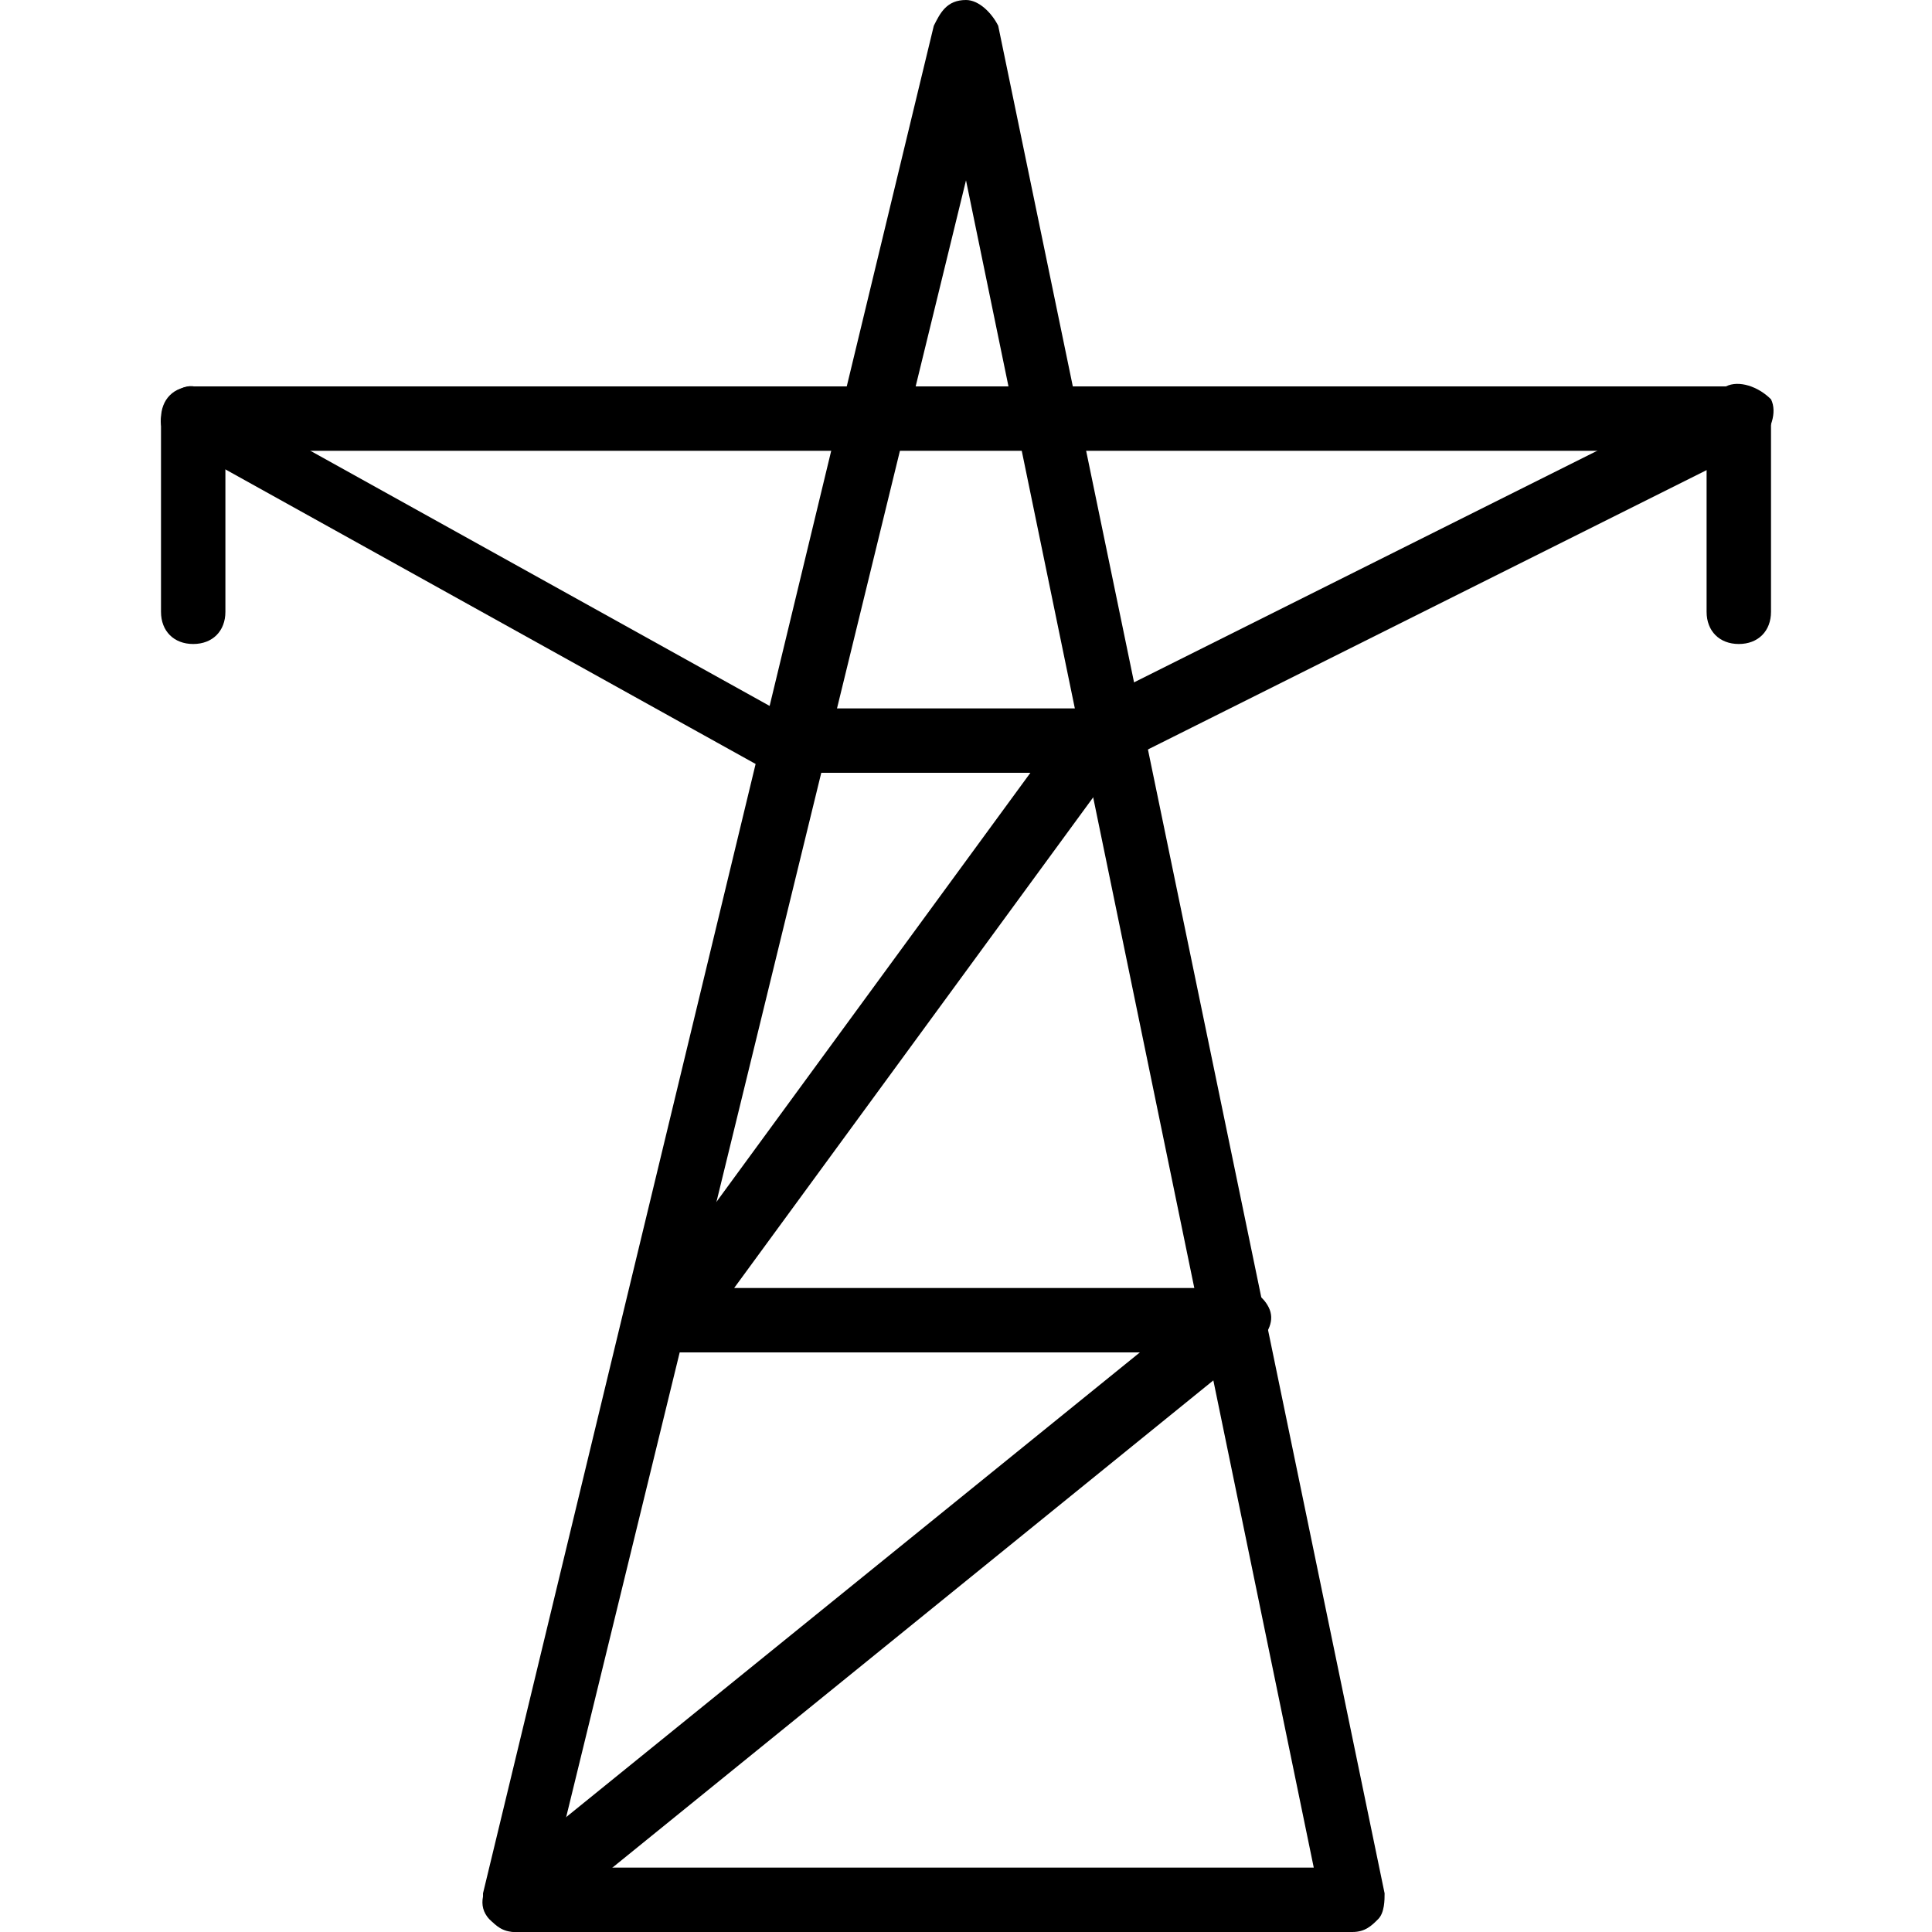
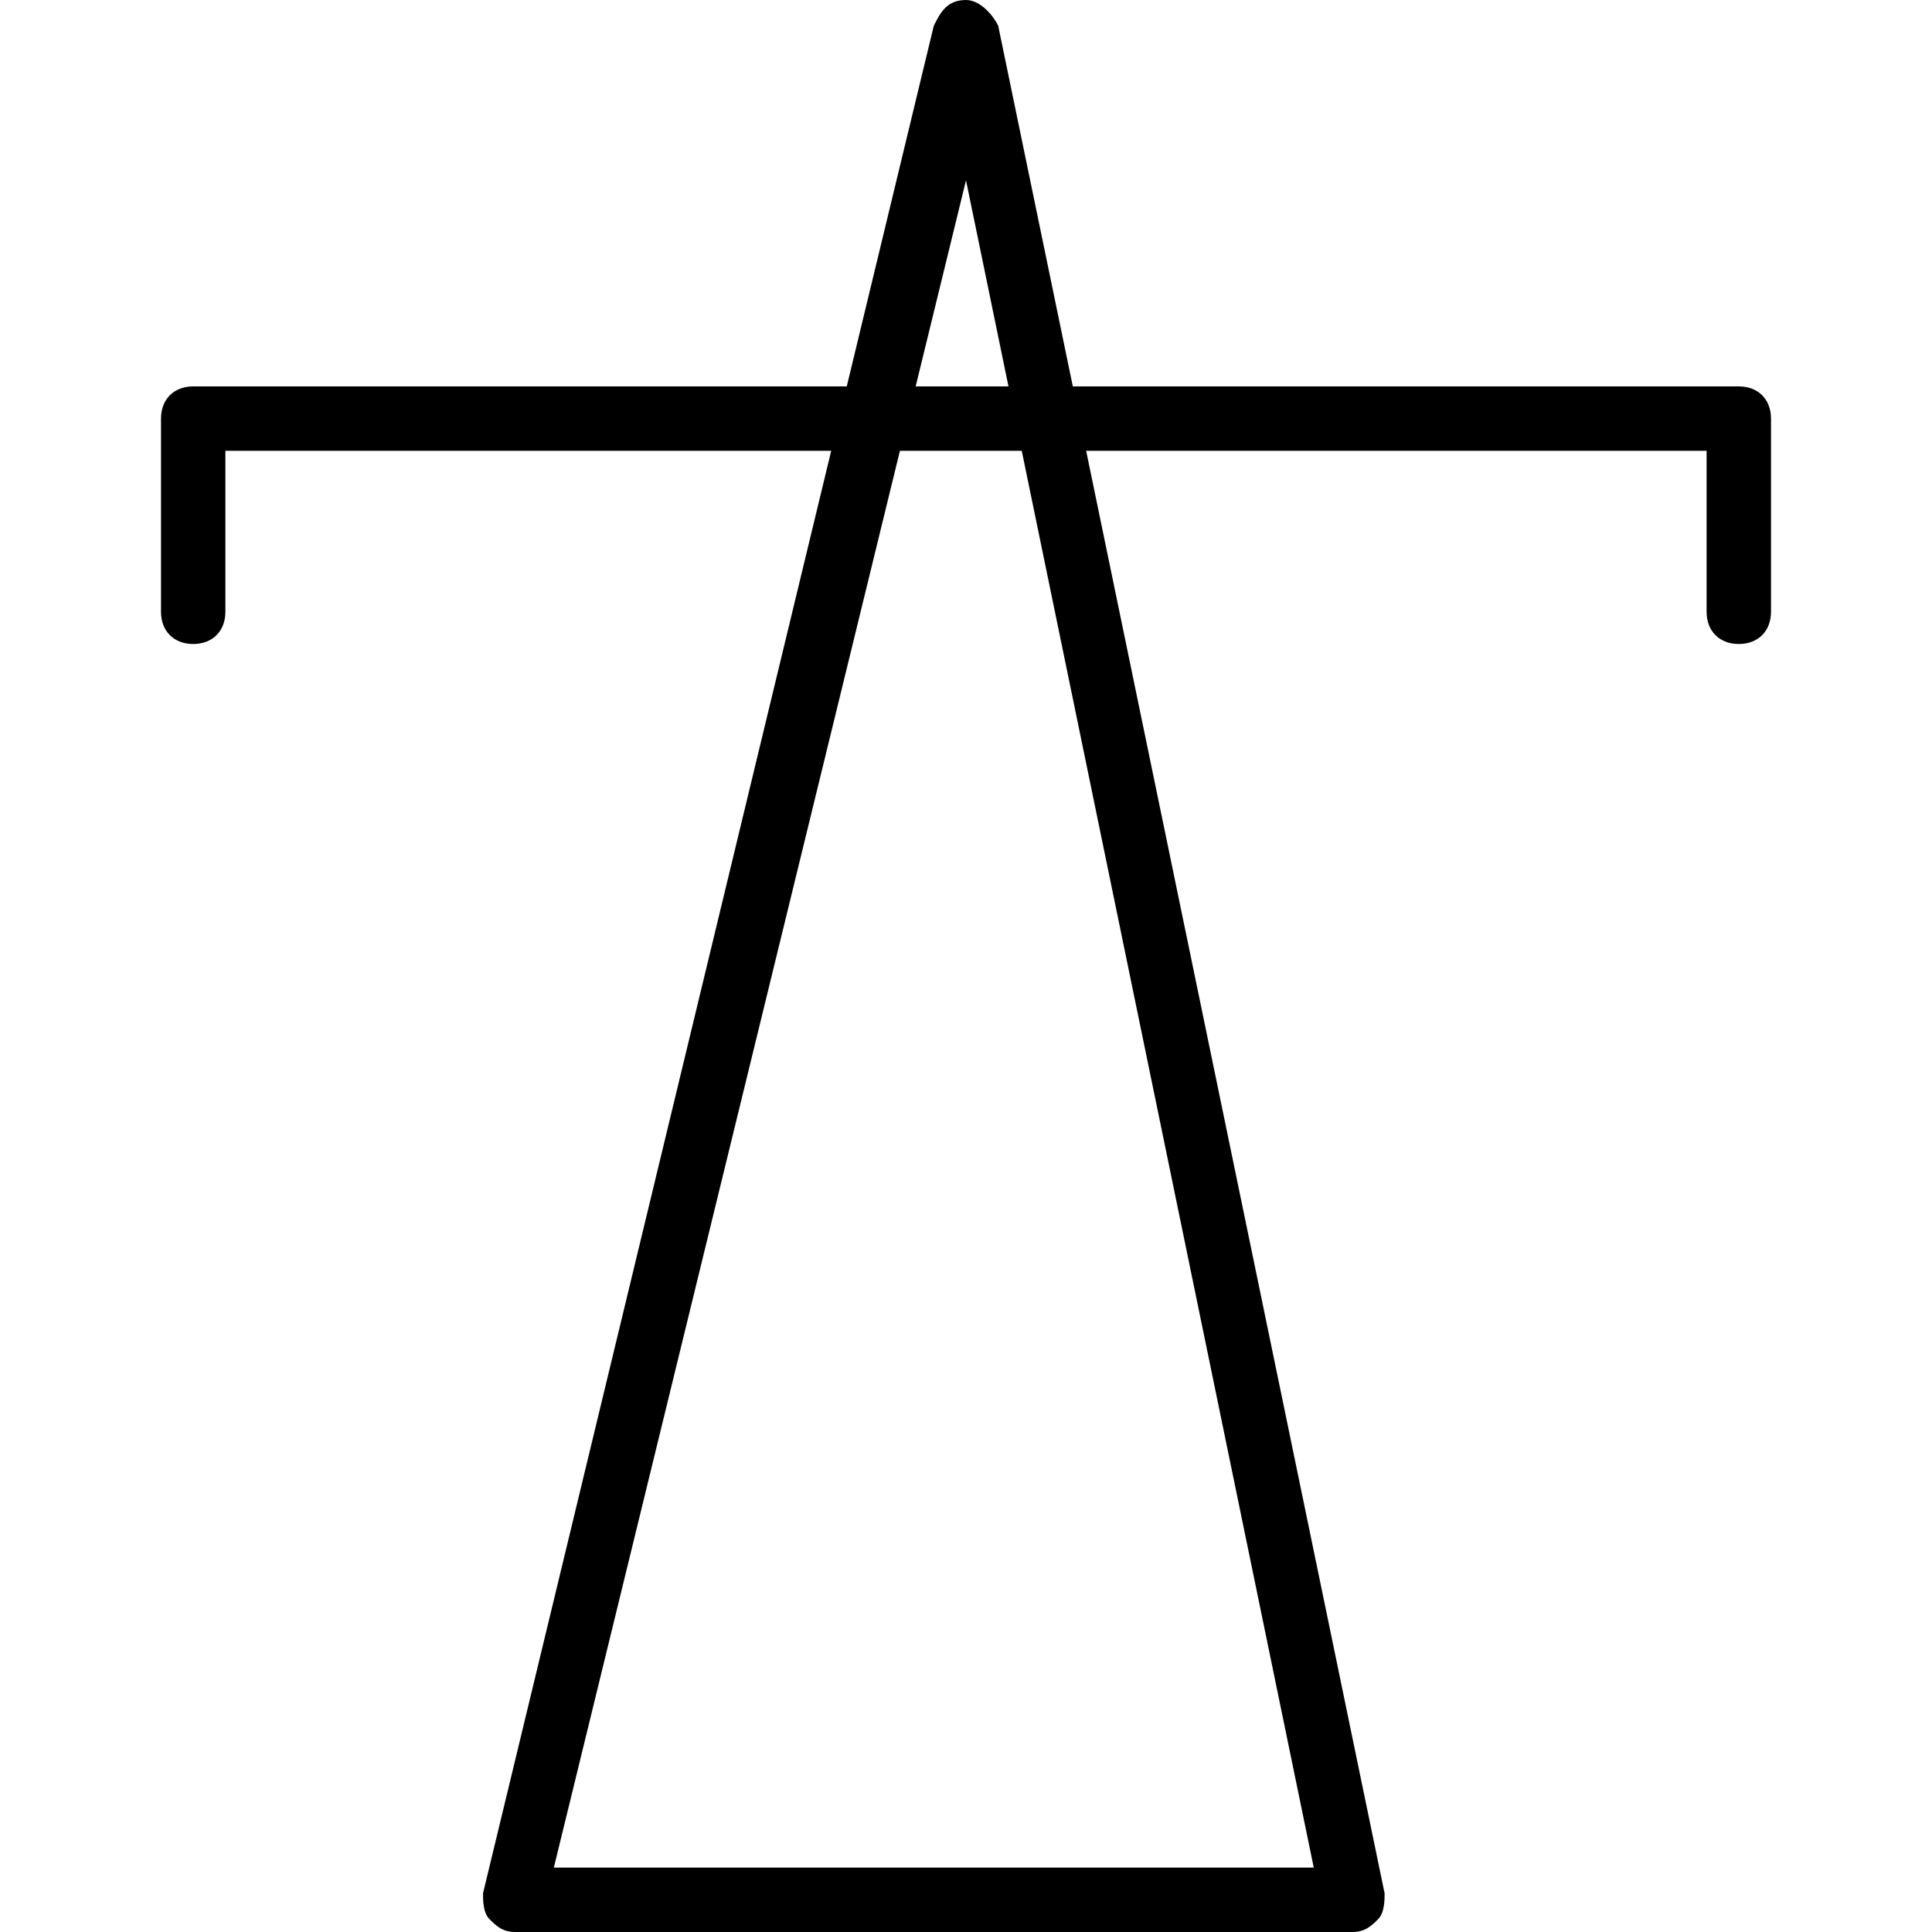
<svg xmlns="http://www.w3.org/2000/svg" version="1.1" id="Layer_1" x="0px" y="0px" viewBox="0 0 30 30" style="enable-background:new 0 0 30 30;" xml:space="preserve">
  <g>
    <g>
      <path d="M21,30H8c-0.2,0-0.3-0.1-0.4-0.2c-0.1-0.1-0.1-0.3-0.1-0.4l7-29C14.6,0.2,14.7,0,15,0c0.2,0,0.4,0.2,0.5,0.4l6,29    c0,0.1,0,0.3-0.1,0.4C21.3,29.9,21.2,30,21,30z M8.6,29h11.8L15,2.8L8.6,29z" />
    </g>
    <g>
-       <path d="M8,30c-0.1,0-0.3-0.1-0.4-0.2c-0.2-0.2-0.1-0.5,0.1-0.7l10-8.1h-7.3c-0.2,0-0.4-0.1-0.4-0.3s-0.1-0.4,0-0.5l6-8.2h-3.5    c-0.3,0-0.5-0.2-0.5-0.5s0.2-0.5,0.5-0.5H17c0.2,0,0.4,0.1,0.4,0.3s0.1,0.4,0,0.5l-6,8.2h7.8c0.2,0,0.4,0.1,0.5,0.3    c0.1,0.2,0,0.4-0.2,0.6l-11.1,9C8.2,30,8.1,30,8,30z" />
-     </g>
+       </g>
    <g>
      <path d="M27,10c-0.3,0-0.5-0.2-0.5-0.5V7h-23v2.5C3.5,9.8,3.3,10,3,10S2.5,9.8,2.5,9.5v-3C2.5,6.2,2.7,6,3,6h24    c0.3,0,0.5,0.2,0.5,0.5v3C27.5,9.8,27.3,10,27,10z" />
    </g>
    <g>
-       <path d="M12,12c-0.1,0-0.2,0-0.2-0.1l-9-5C2.5,6.8,2.4,6.5,2.6,6.3C2.7,6,3,5.9,3.2,6.1l9,5c0.2,0.1,0.3,0.4,0.2,0.7    C12.3,11.9,12.2,12,12,12z" />
-     </g>
+       </g>
    <g>
-       <path d="M17,12c-0.2,0-0.4-0.1-0.4-0.3c-0.1-0.2,0-0.5,0.2-0.7l10-5c0.2-0.1,0.5,0,0.7,0.2c0.1,0.2,0,0.5-0.2,0.7l-10,5    C17.2,12,17.1,12,17,12z" />
-     </g>
+       </g>
  </g>
</svg>